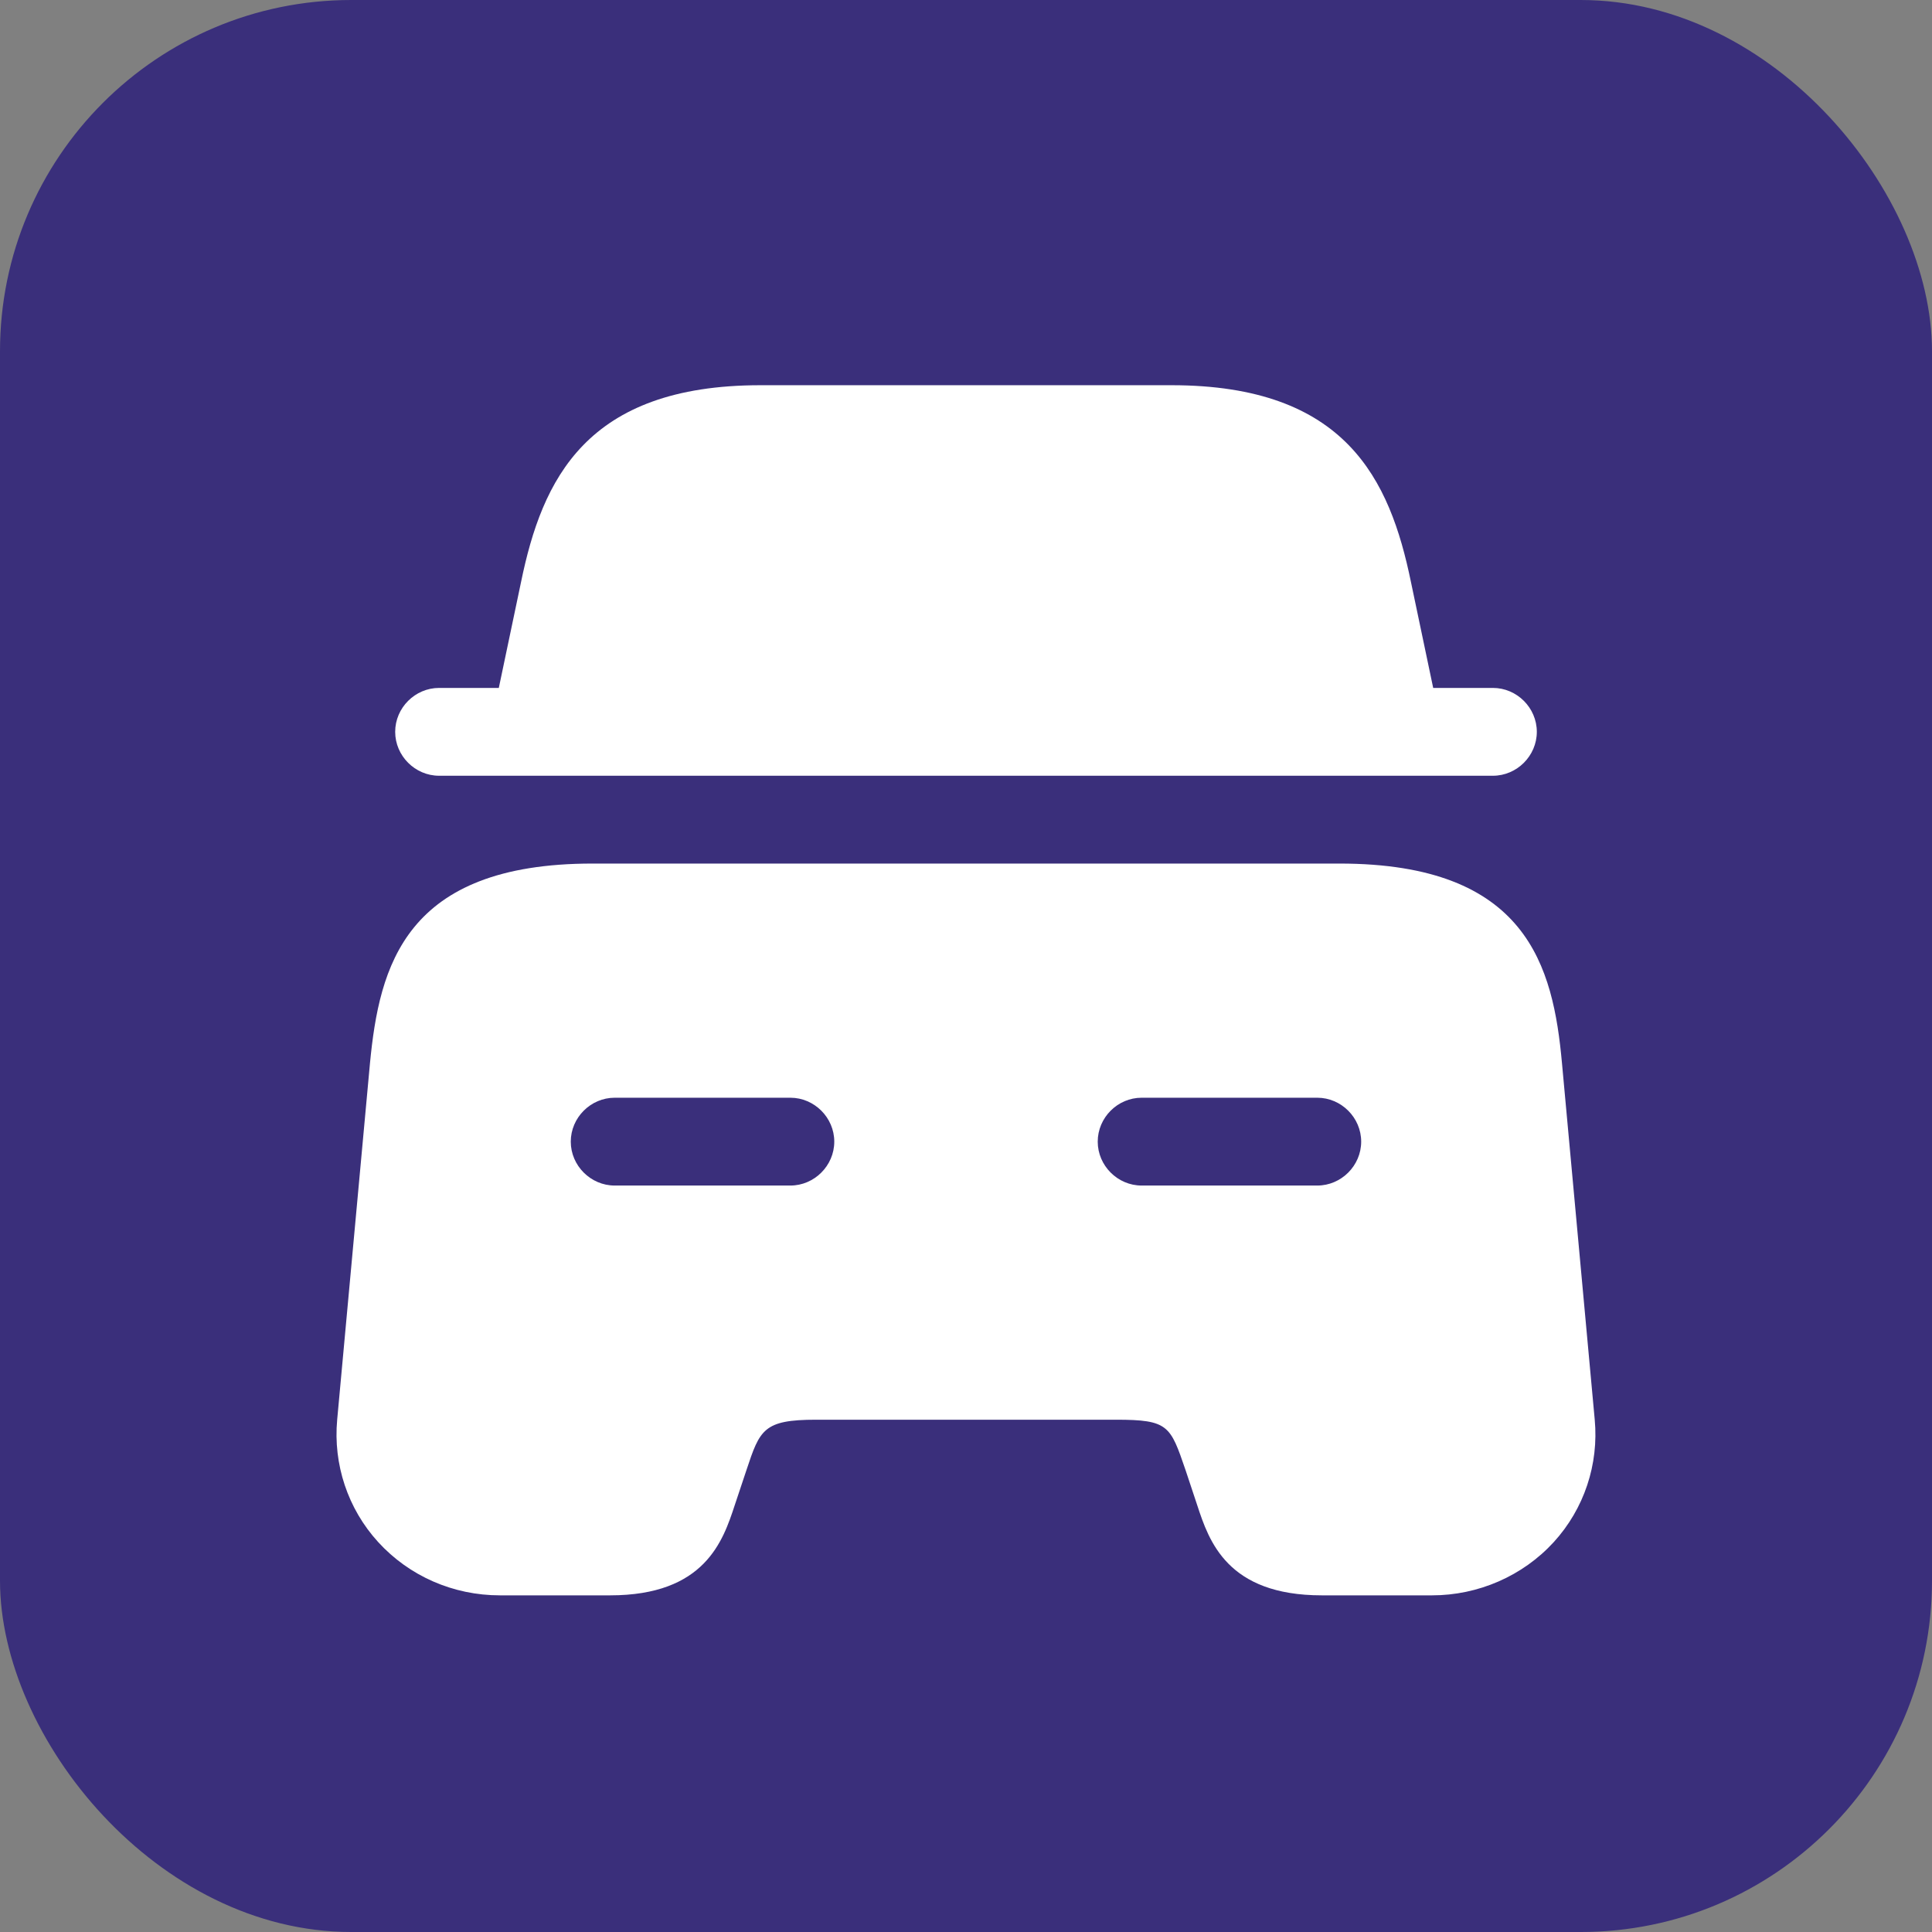
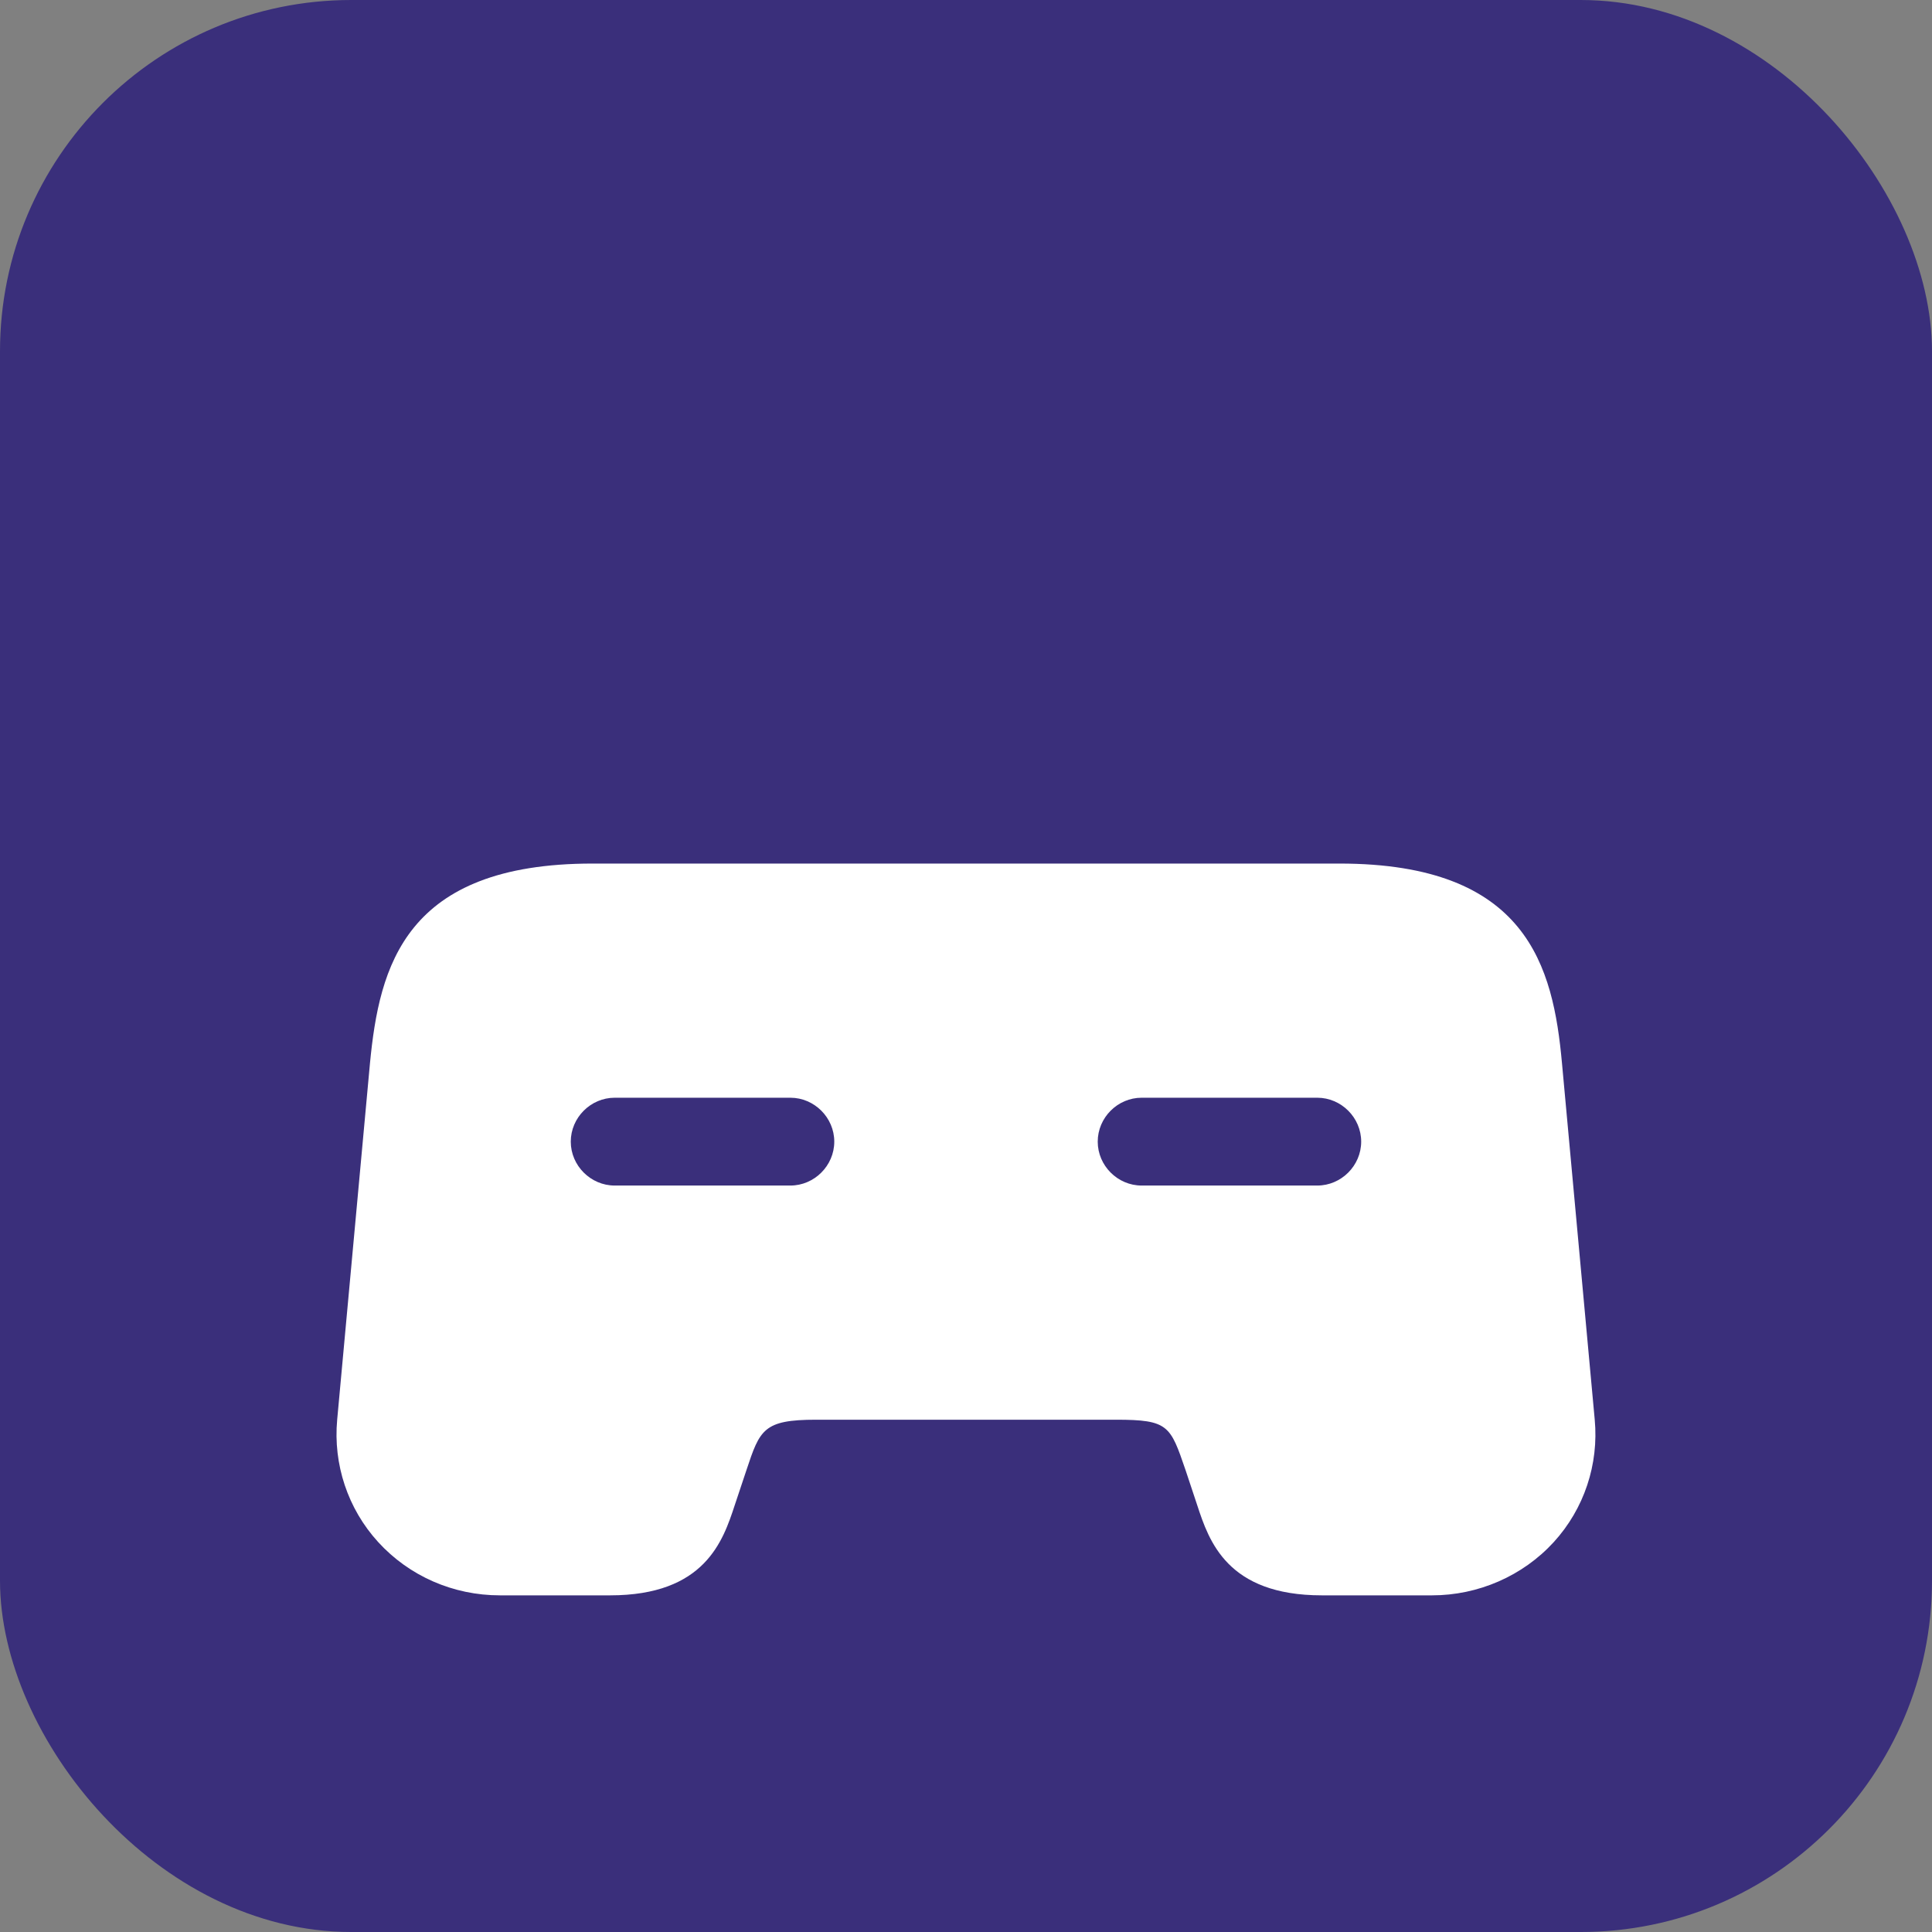
<svg xmlns="http://www.w3.org/2000/svg" width="44" height="44" viewBox="0 0 44 44" fill="none">
  <rect x="0" y="0" width="44" height="44" fill="#808080" stroke="none" />
  <rect width="44" height="44" rx="8" fill="#3A2F7B" />
-   <path d="M35 16.667C35 17.213 34.547 17.667 34 17.667H10C9.453 17.667 9 17.213 9 16.667C9 16.12 9.453 15.667 10 15.667H11.36L11.867 13.253C12.347 10.92 13.347 8.773 17.32 8.773H26.68C30.653 8.773 31.653 10.92 32.133 13.253L32.64 15.667H34C34.547 15.667 35 16.12 35 16.667Z" fill="white" />
  <path d="M35.573 24.213C35.373 22.013 34.786 19.667 30.506 19.667H13.493C9.213 19.667 8.639 22.013 8.426 24.213L7.679 32.333C7.586 33.347 7.919 34.36 8.613 35.12C9.319 35.893 10.319 36.333 11.386 36.333H13.893C16.053 36.333 16.466 35.093 16.733 34.28L17 33.48C17.306 32.56 17.386 32.333 18.586 32.333H25.413C26.613 32.333 26.653 32.467 27 33.48L27.266 34.28C27.533 35.093 27.946 36.333 30.106 36.333H32.613C33.666 36.333 34.679 35.893 35.386 35.12C36.08 34.36 36.413 33.347 36.319 32.333L35.573 24.213ZM18 27H13.999C13.453 27 12.999 26.547 12.999 26C12.999 25.453 13.453 25 13.999 25H18C18.546 25 19 25.453 19 26C19 26.547 18.546 27 18 27ZM30 27H26C25.453 27 25 26.547 25 26C25 25.453 25.453 25 26 25H30C30.546 25 31 25.453 31 26C31 26.547 30.546 27 30 27Z" fill="white" />
</svg>